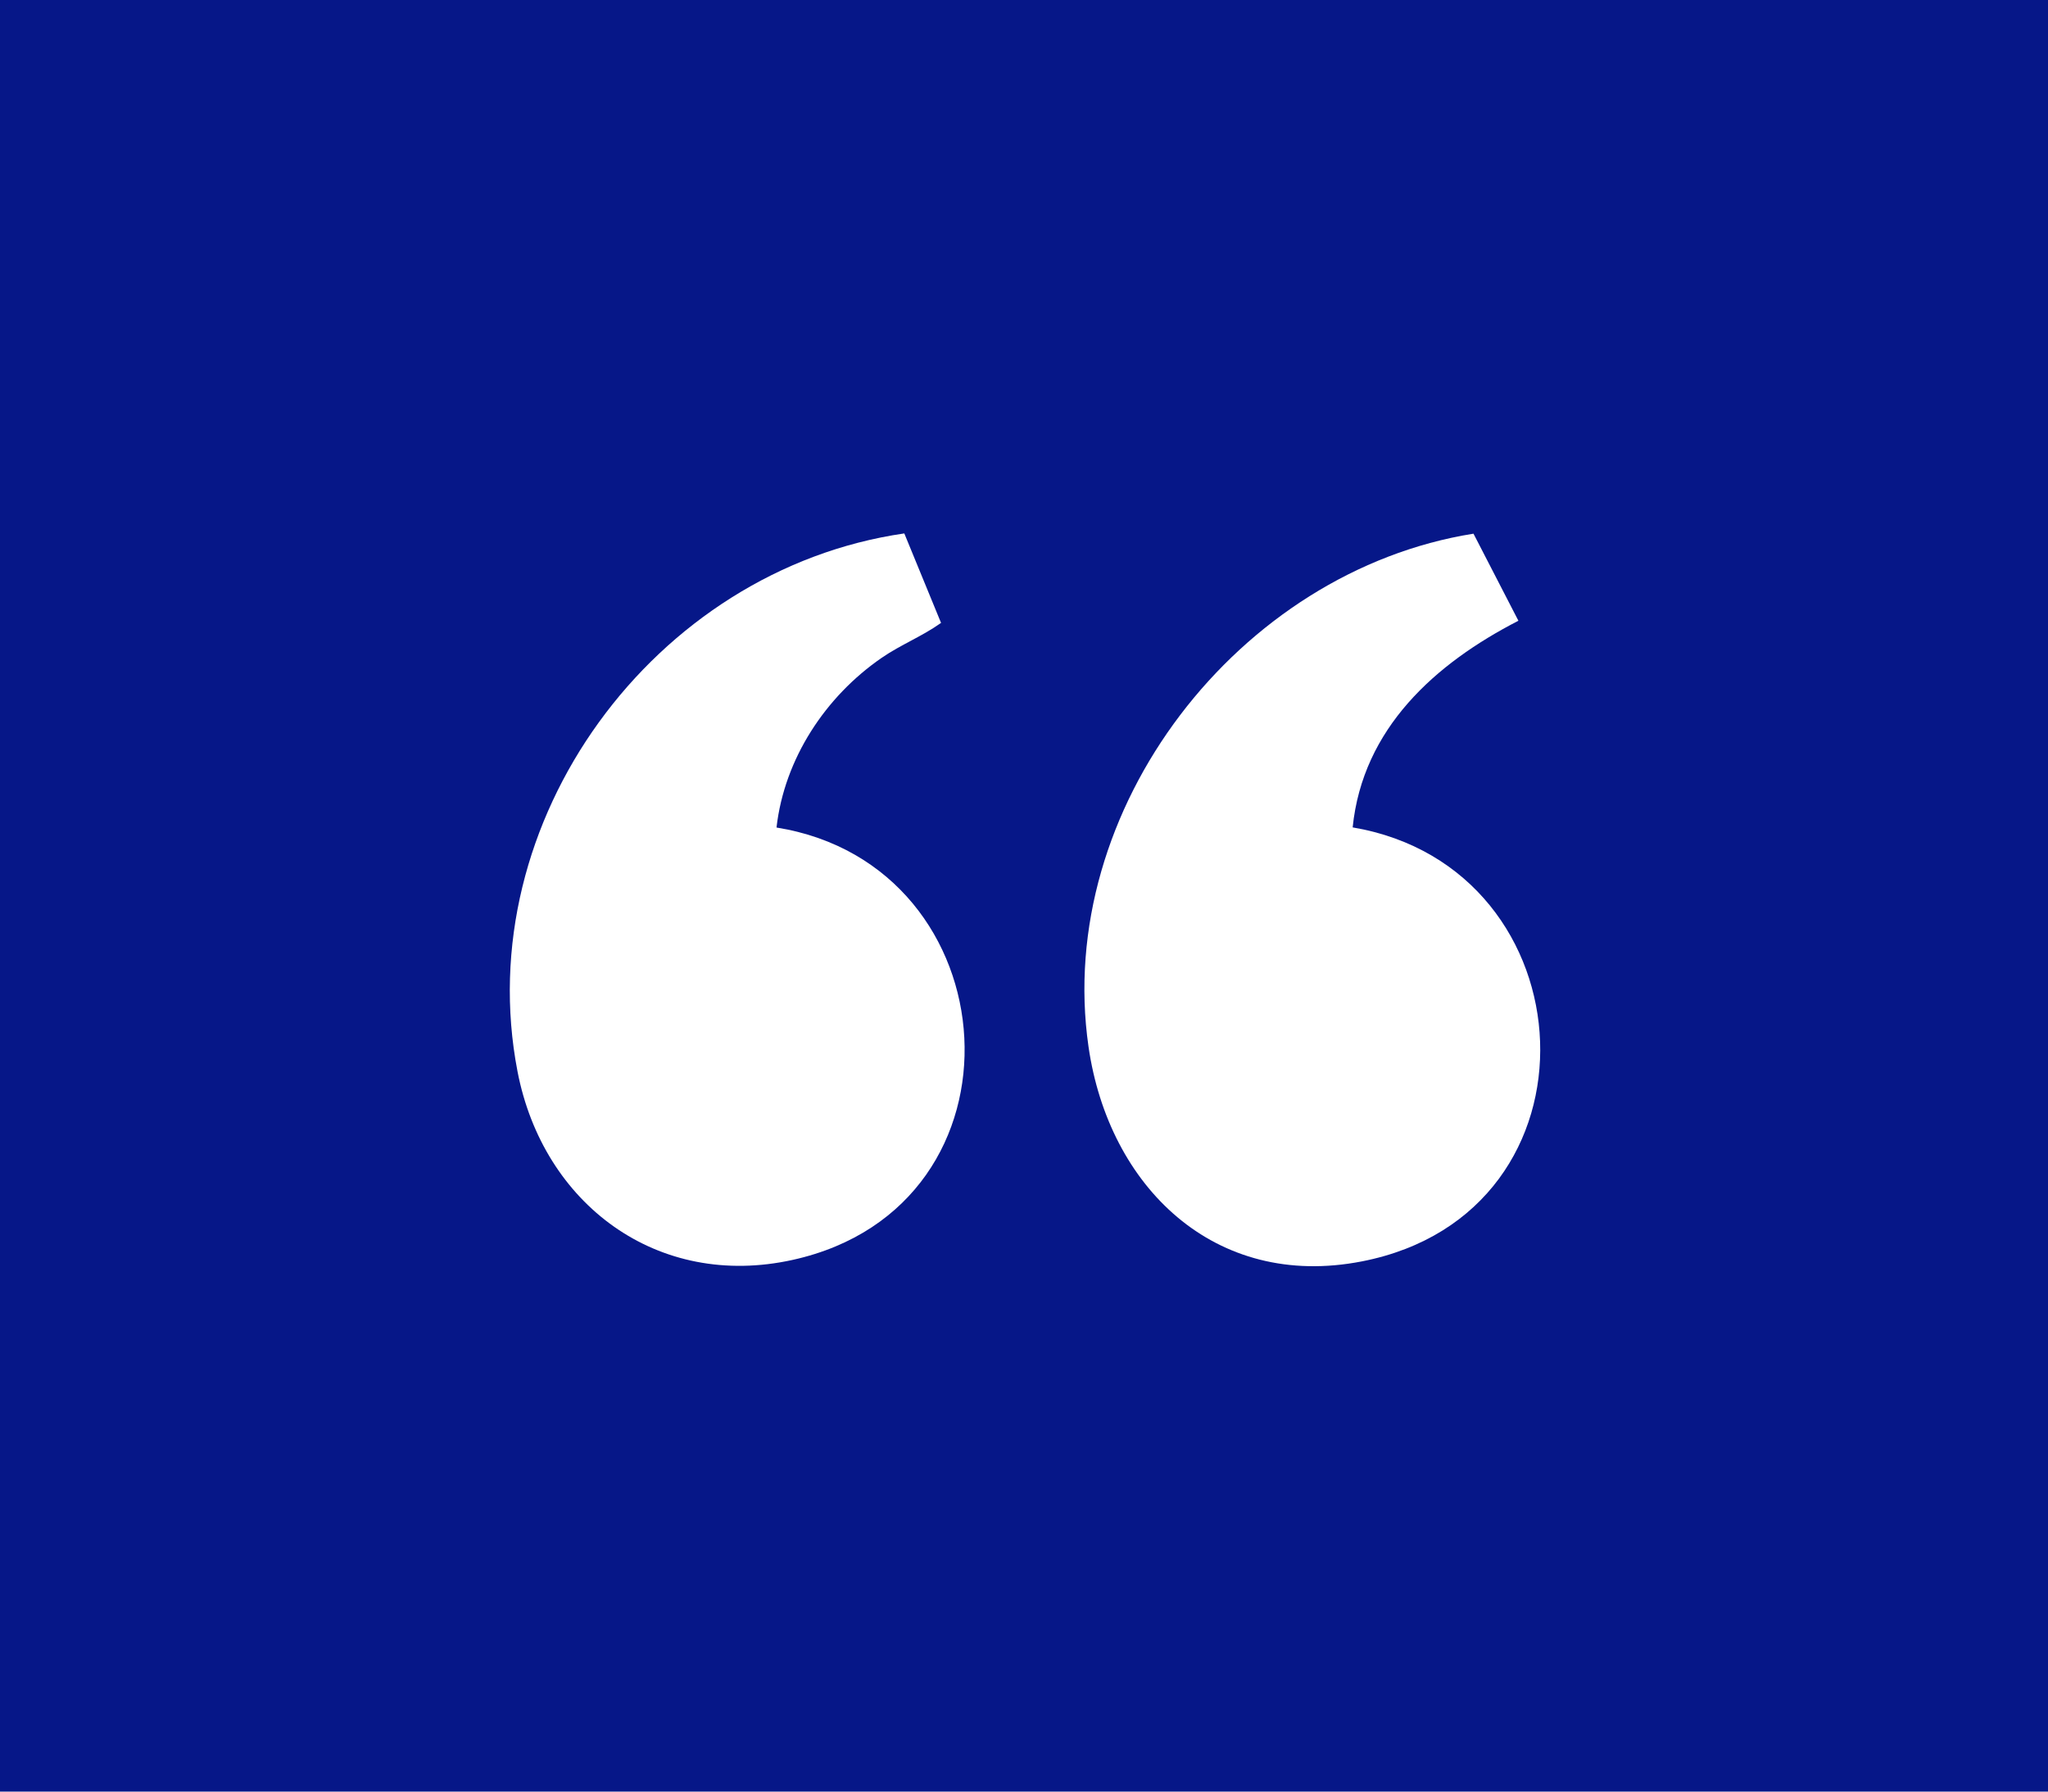
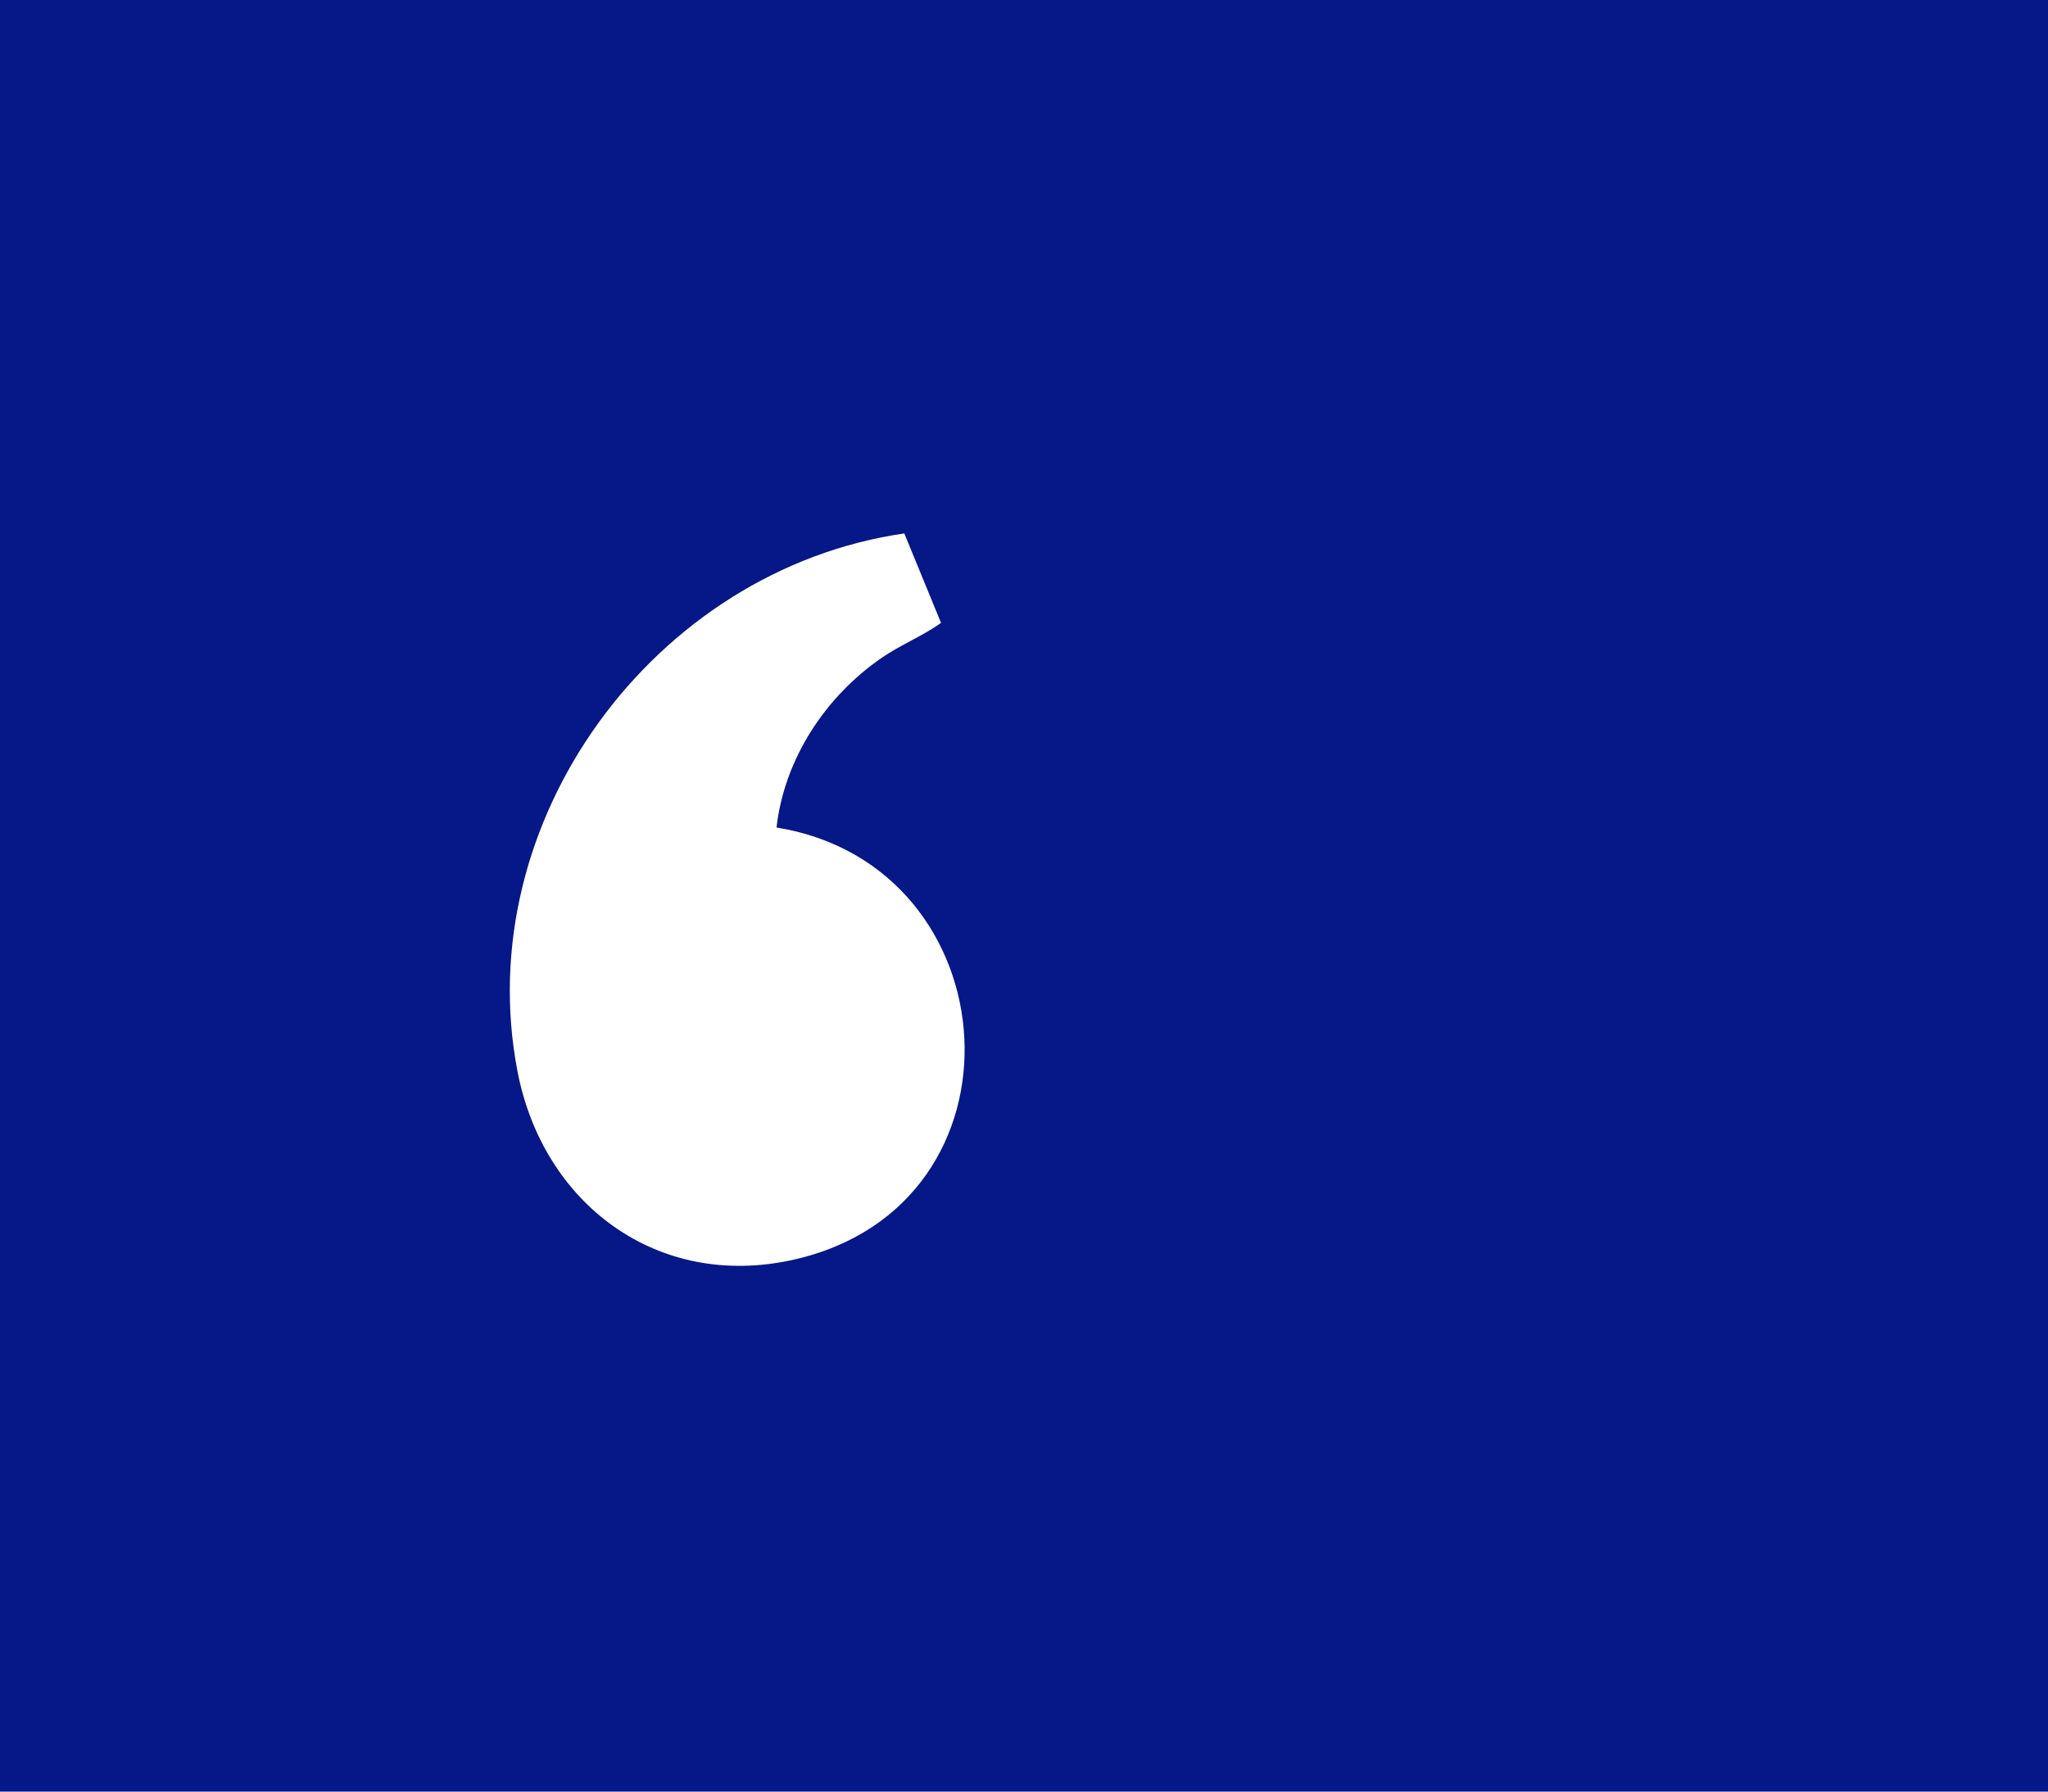
<svg xmlns="http://www.w3.org/2000/svg" id="Layer_1" version="1.1" viewBox="0 0 480 420">
  <defs>
    <style>
      .st0 {
        fill: #061788;
      }

      .st1 {
        fill: #fff;
      }
    </style>
  </defs>
  <rect class="st0" width="480" height="420" />
  <g>
-     <path class="st1" d="M317.03,193.965c56.052,9.514,60.359,90.375,2.173,101.738-34.578,6.752-59.356-17.566-64.082-50.324-8.042-55.739,35.261-111.514,90.229-120.269l10.526,20.413c-19.516,10.033-36.482,25.225-38.846,48.442Z" />
    <path class="st1" d="M211.947,125.05l8.61,20.975c-4.405,3.143-9.397,5.084-13.872,8.16-13.216,9.086-22.849,23.688-24.689,39.811,55.287,8.886,60.803,88.699,3.846,101.346-31.726,7.045-58.538-13.048-64.545-44.139-11.335-58.671,31.977-117.648,90.65-126.153Z" />
  </g>
</svg>